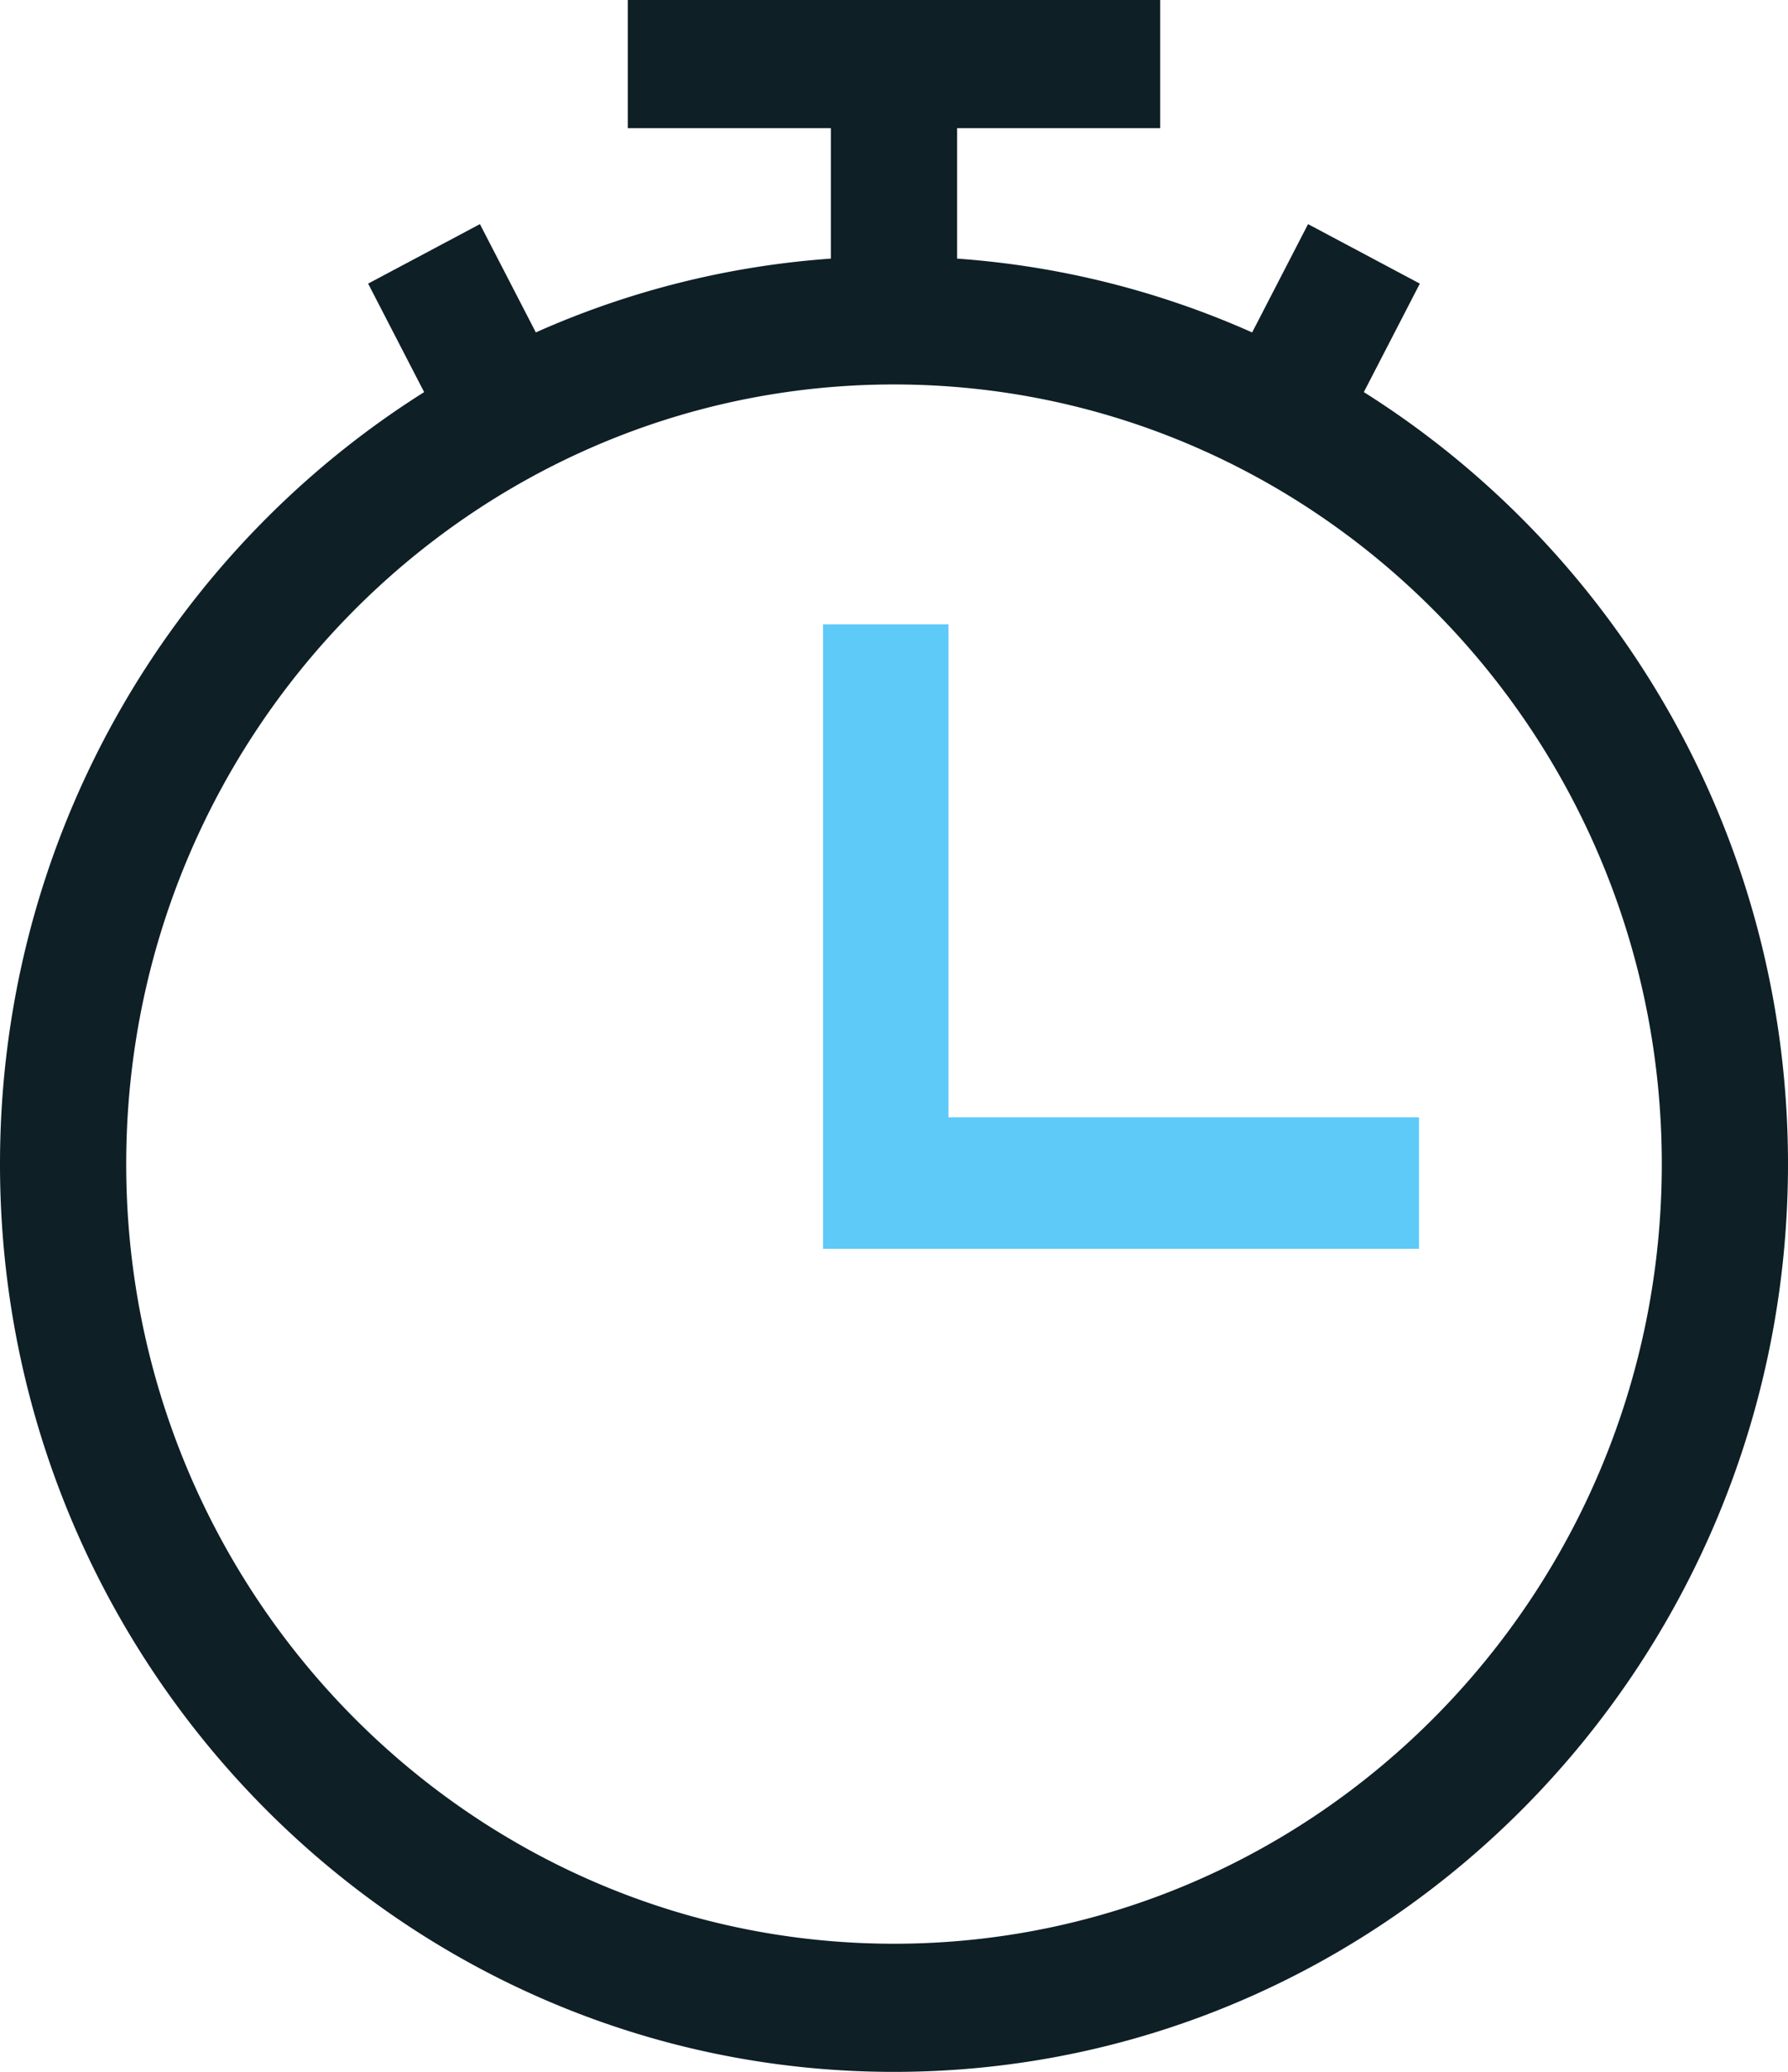
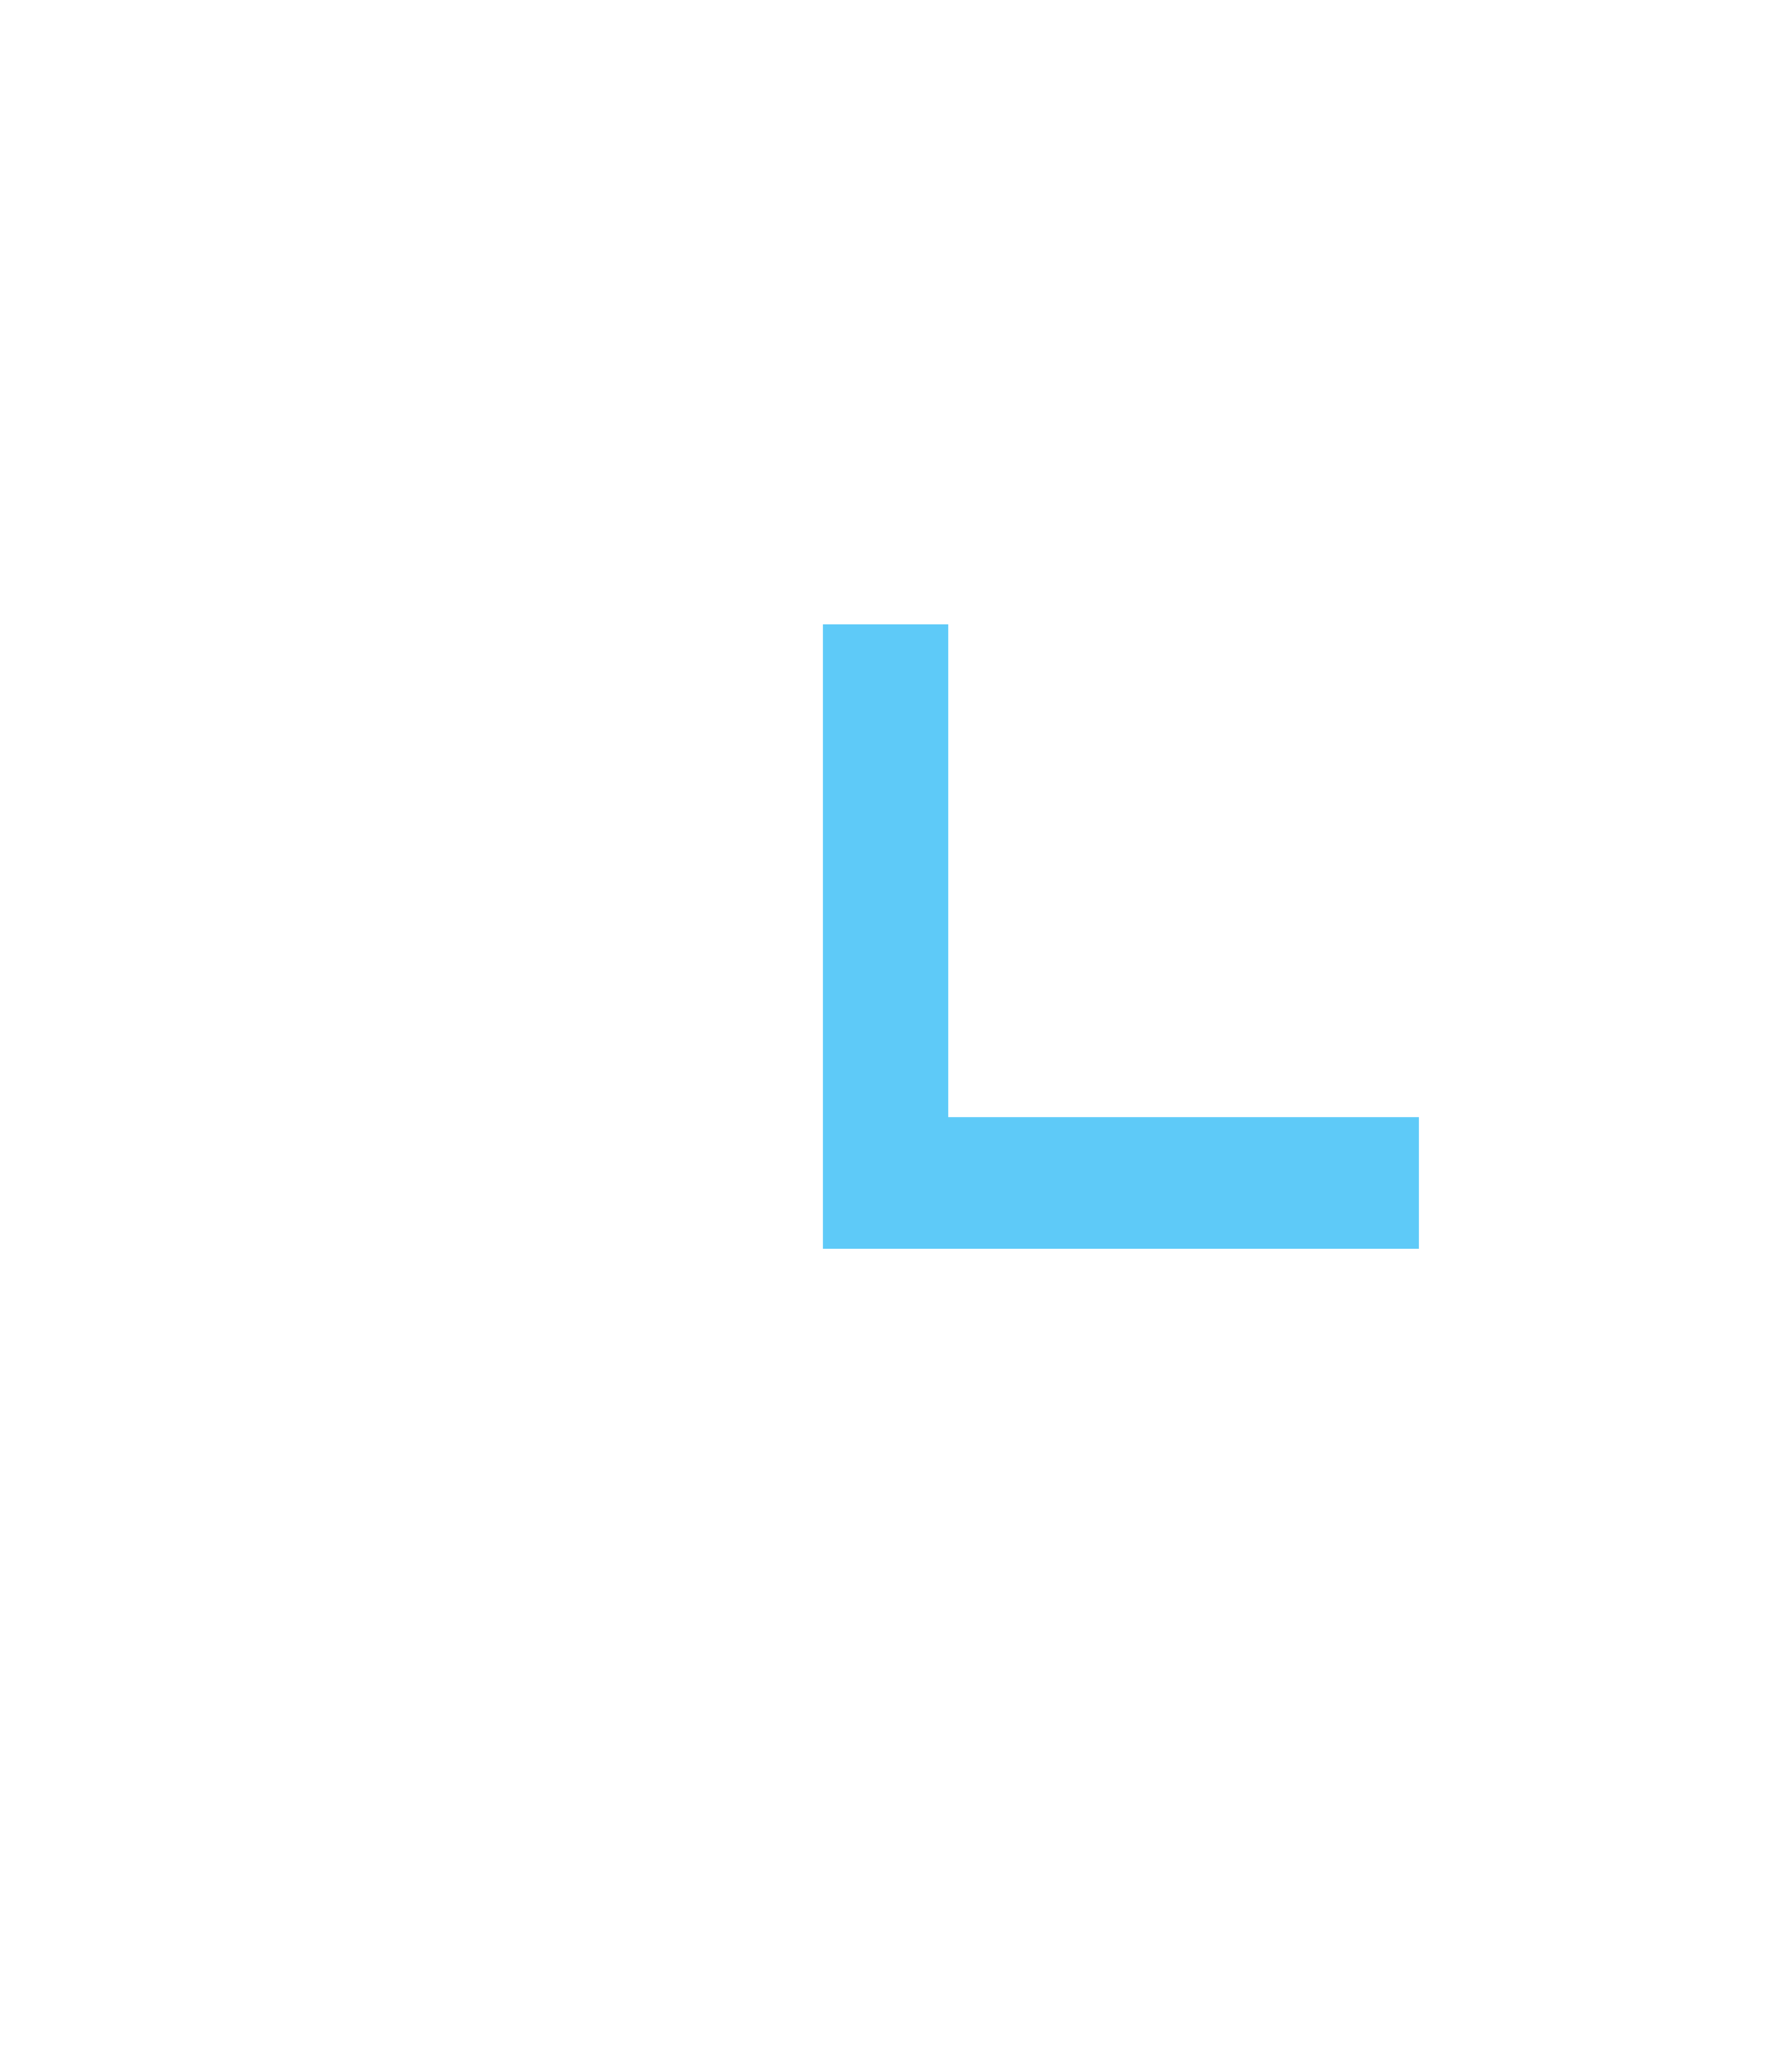
<svg xmlns="http://www.w3.org/2000/svg" width="63" height="73" viewBox="0 0 63 73">
  <g fill-rule="nonzero" fill="none">
-     <path d="m48.054 13.816 1.974-3.823-3.939-2.096-1.97 3.816a30.879 30.879 0 0 0-10.395-2.601V4.515h7.155V0H22.12v4.515h7.155v4.597a30.875 30.875 0 0 0-10.395 2.6l-1.97-3.815-3.939 2.096 1.974 3.823C5.983 19.46 0 29.54 0 41.016 0 58.651 14.13 73 31.5 73 48.87 73 63 58.652 63 41.015c0-11.474-5.983-21.555-14.946-27.2ZM31.5 68.485c-14.917 0-27.053-12.323-27.053-27.47 0-15.146 12.136-27.469 27.053-27.469 14.917 0 27.053 12.323 27.053 27.47 0 15.146-12.136 27.469-27.053 27.469Z" fill="#0E1F26" />
    <path fill="#5ECAF8" d="M33.421 22H29v22h21v-4.632H33.421z" />
  </g>
</svg>